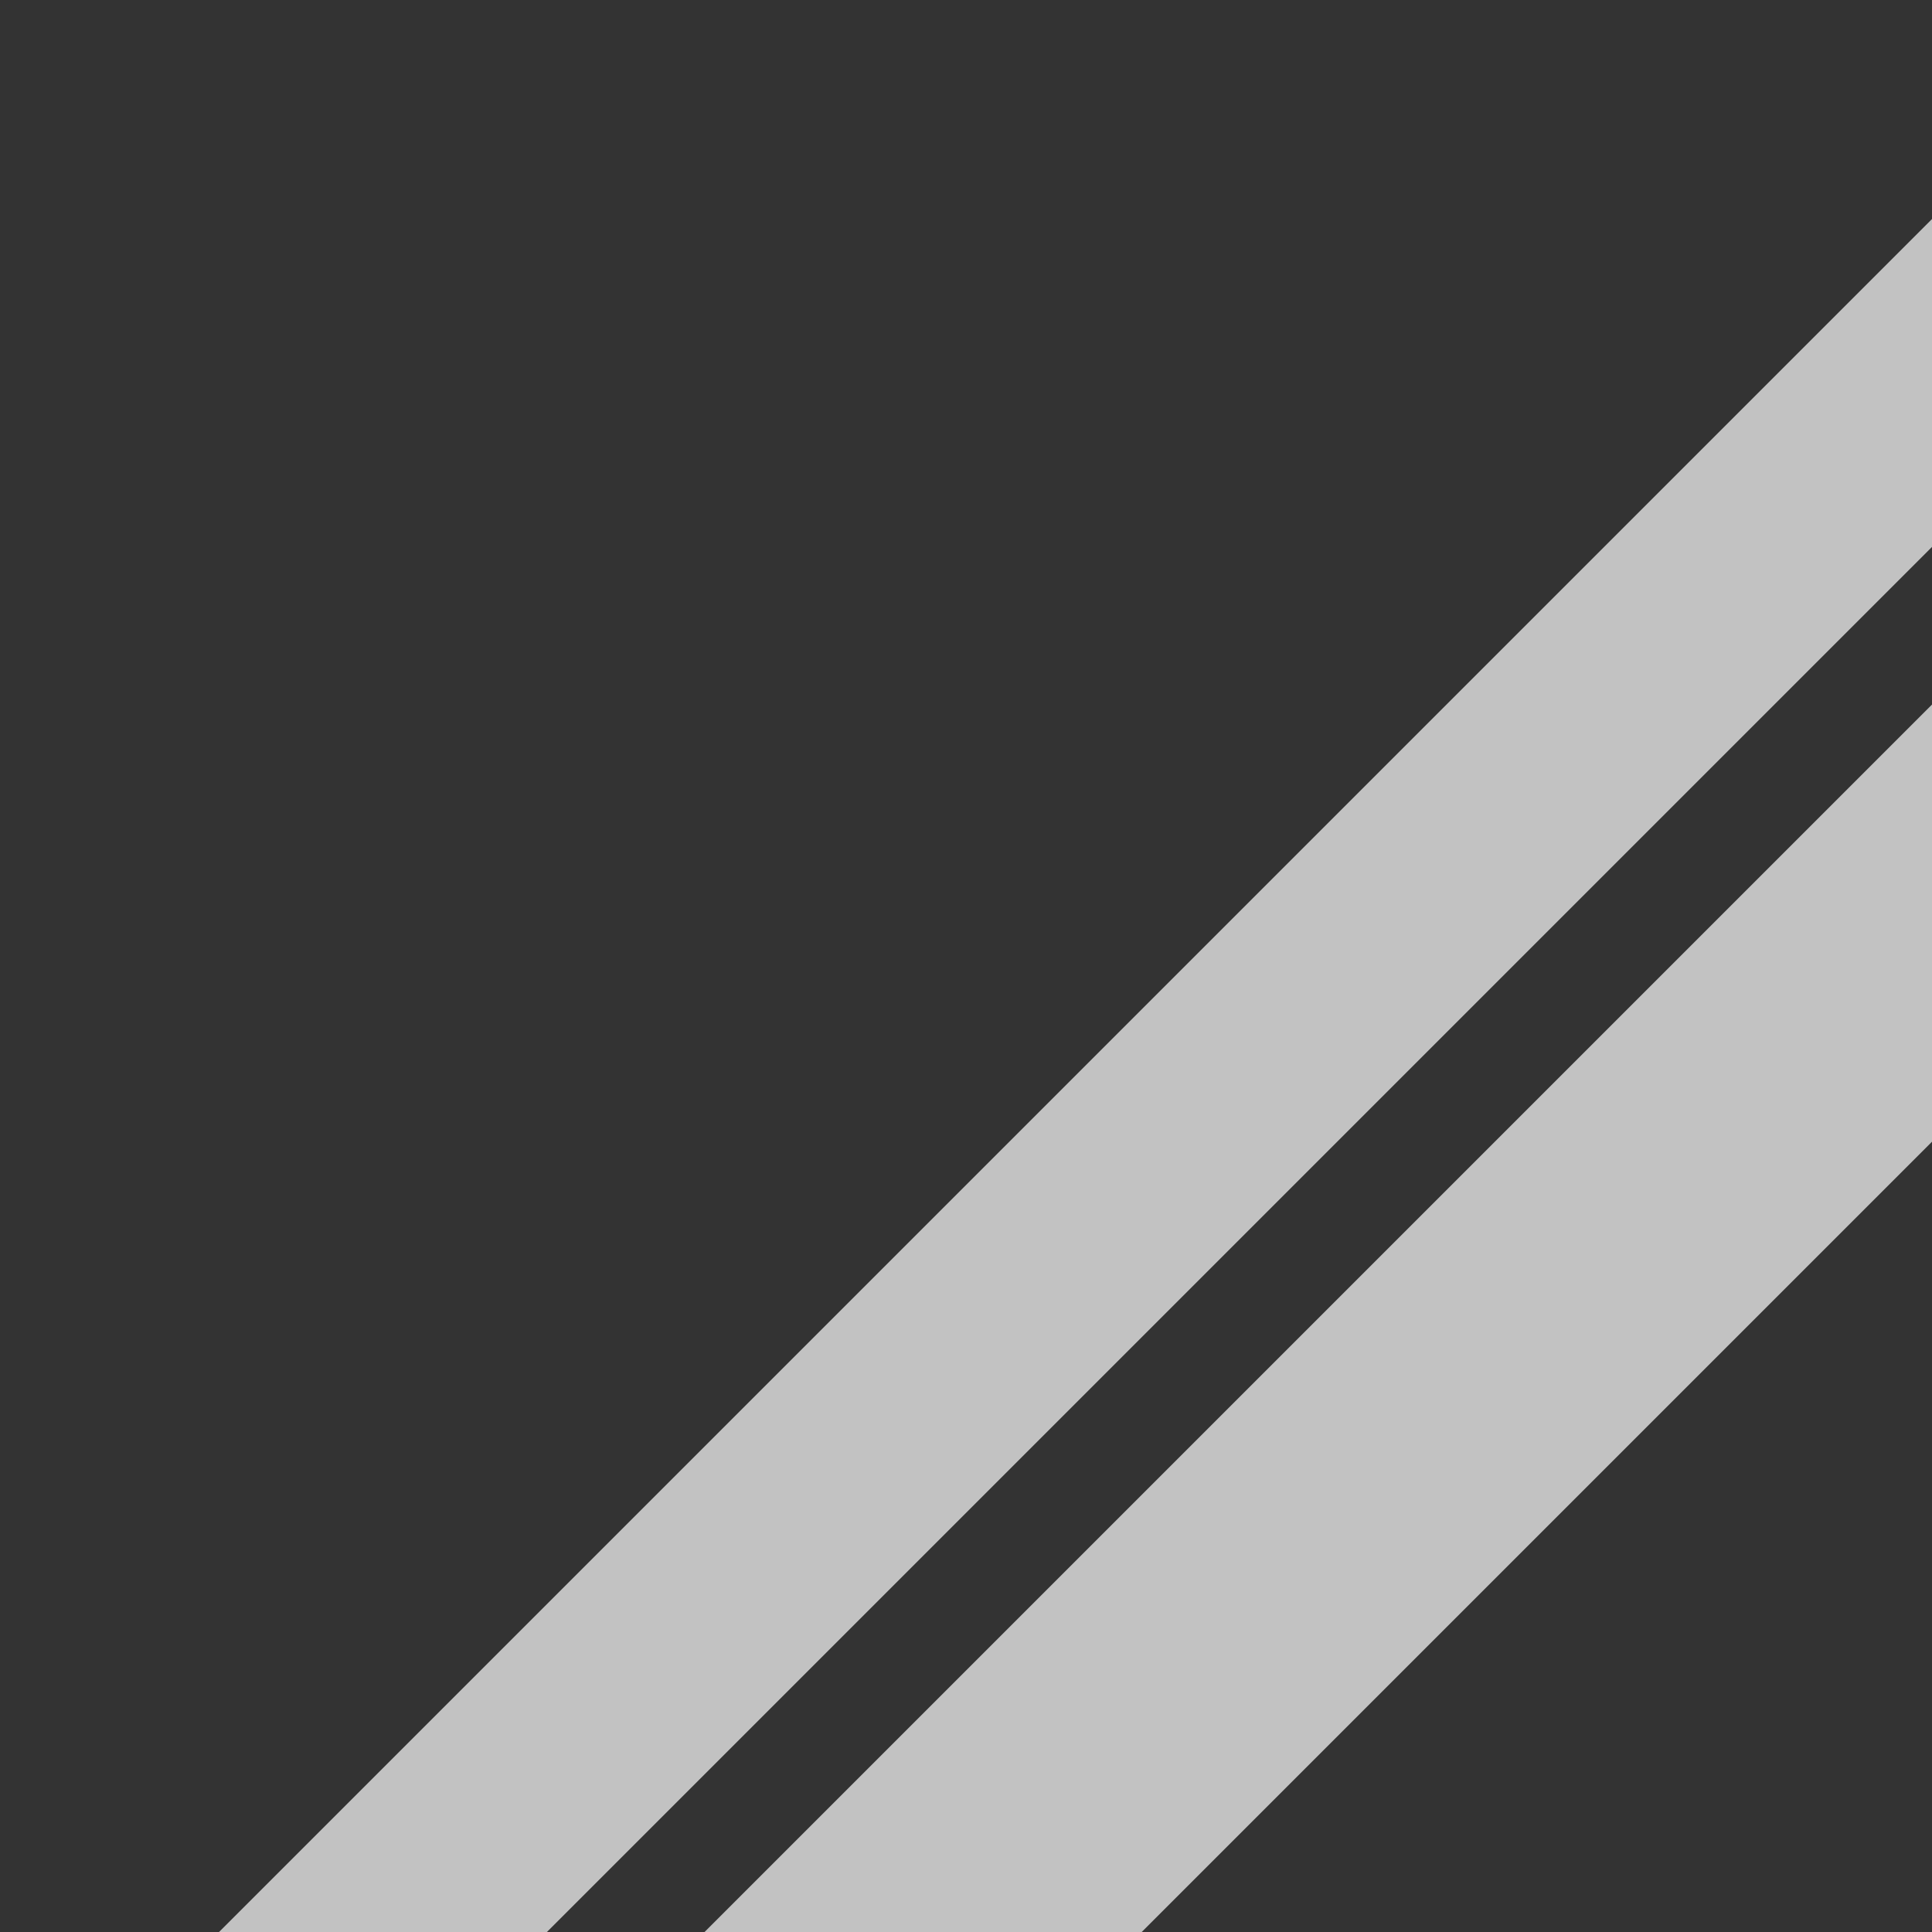
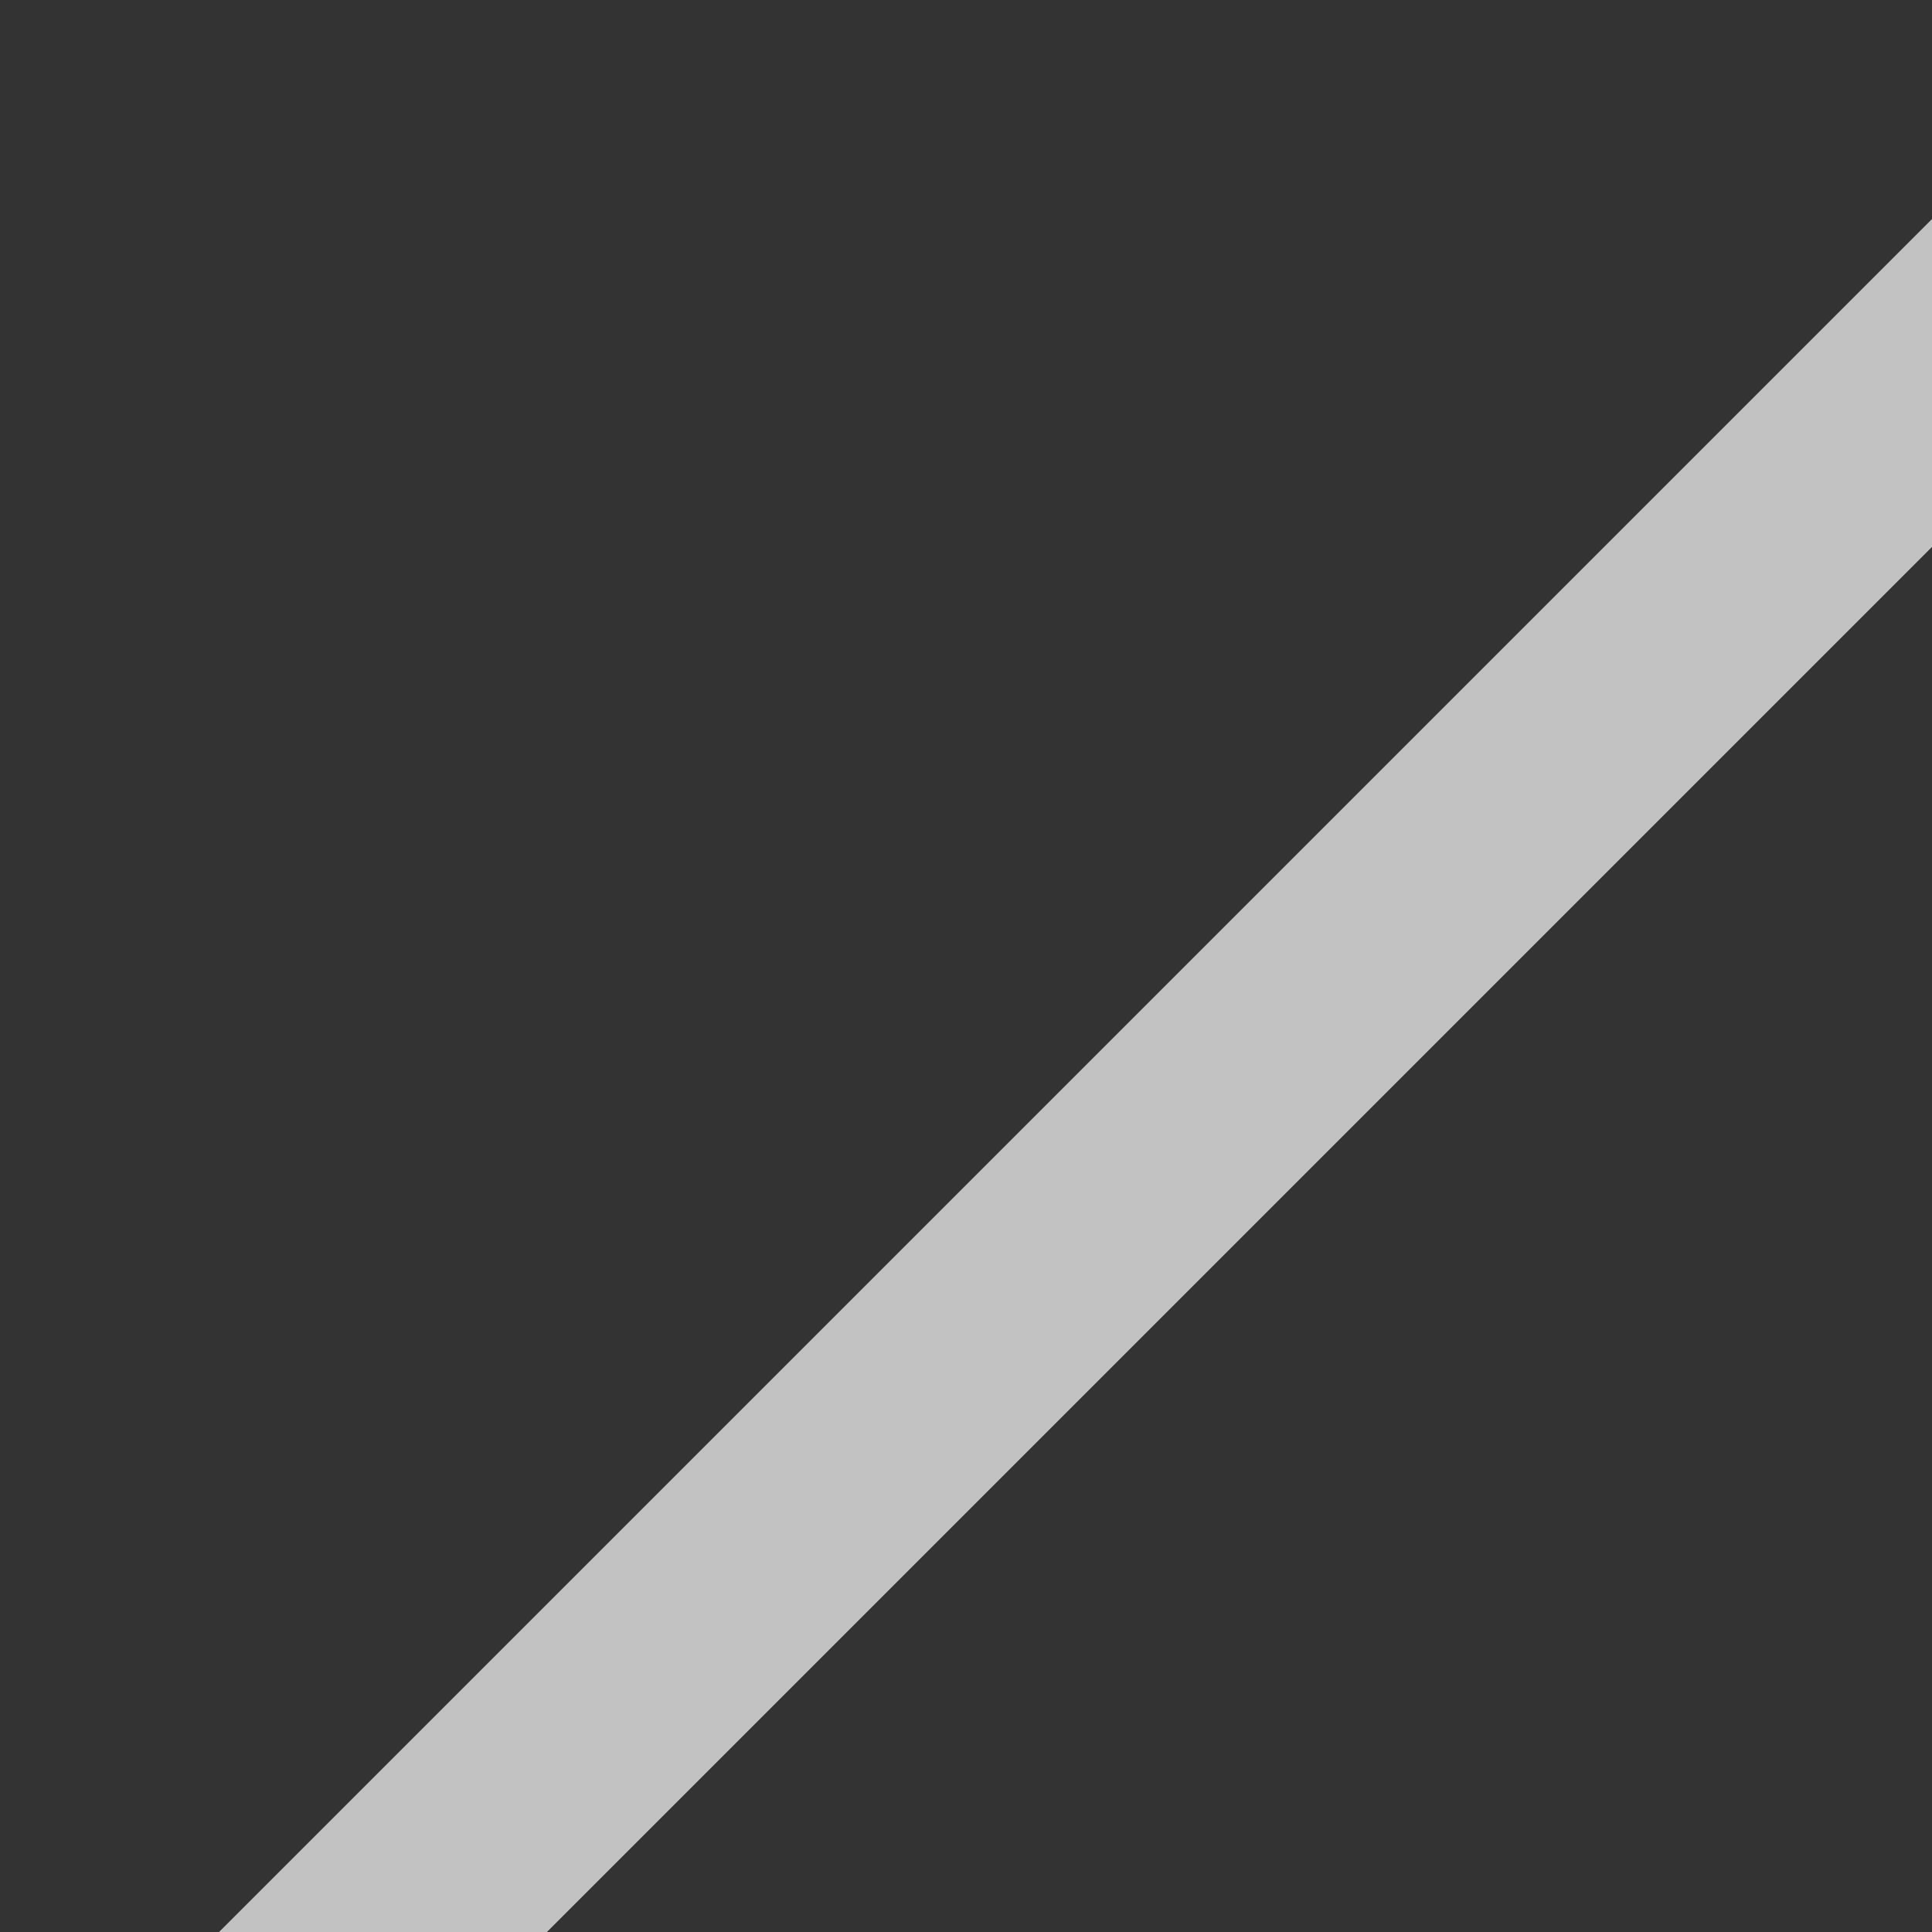
<svg xmlns="http://www.w3.org/2000/svg" version="1.1" id="レイヤー_1" x="0px" y="0px" viewBox="0 0 500 500" style="enable-background:new 0 0 500 500;" xml:space="preserve">
  <rect x="0" y="0" width="500" height="500" fill="#333333" stroke="none" />
  <style type="text/css">
	.st0{opacity:0.7;fill:#FFFFFF;}
</style>
-   <polygon class="st0" points="500,182.335 182.335,500 295.472,500 500,295.472 " />
  <polygon class="st0" points="500,56.688 56.688,500 141.541,500 500,141.541 " />
</svg>